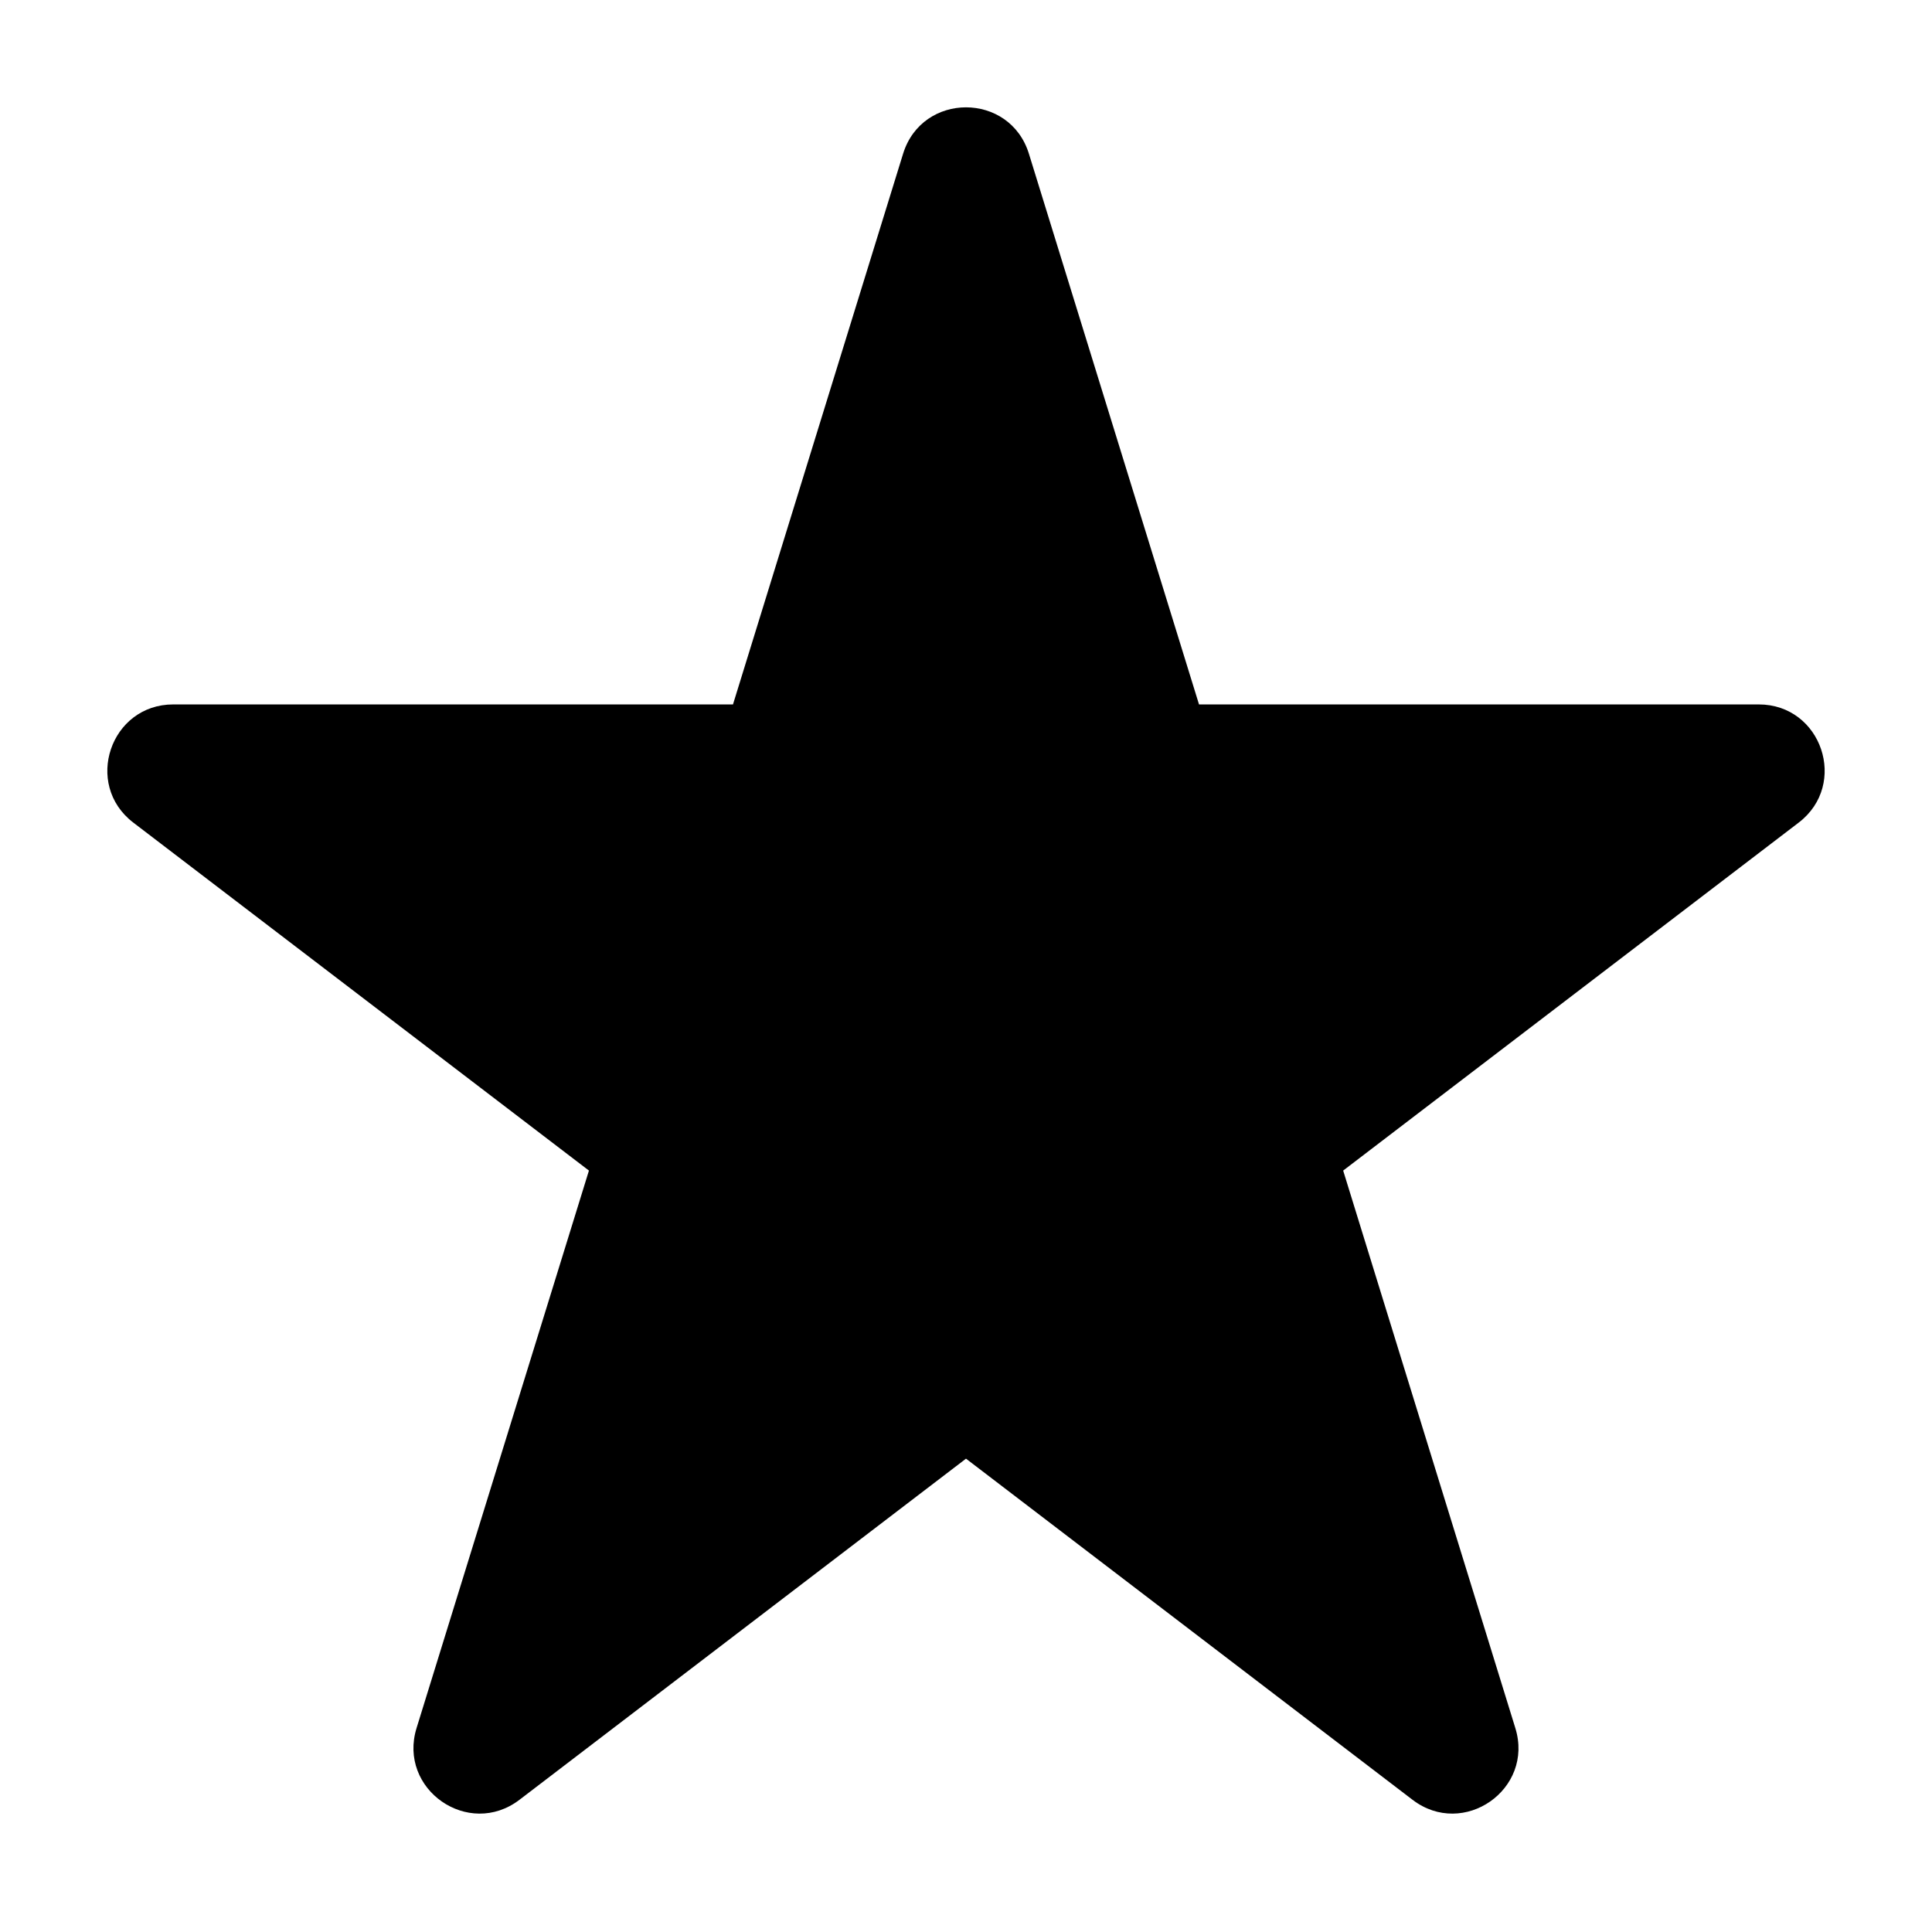
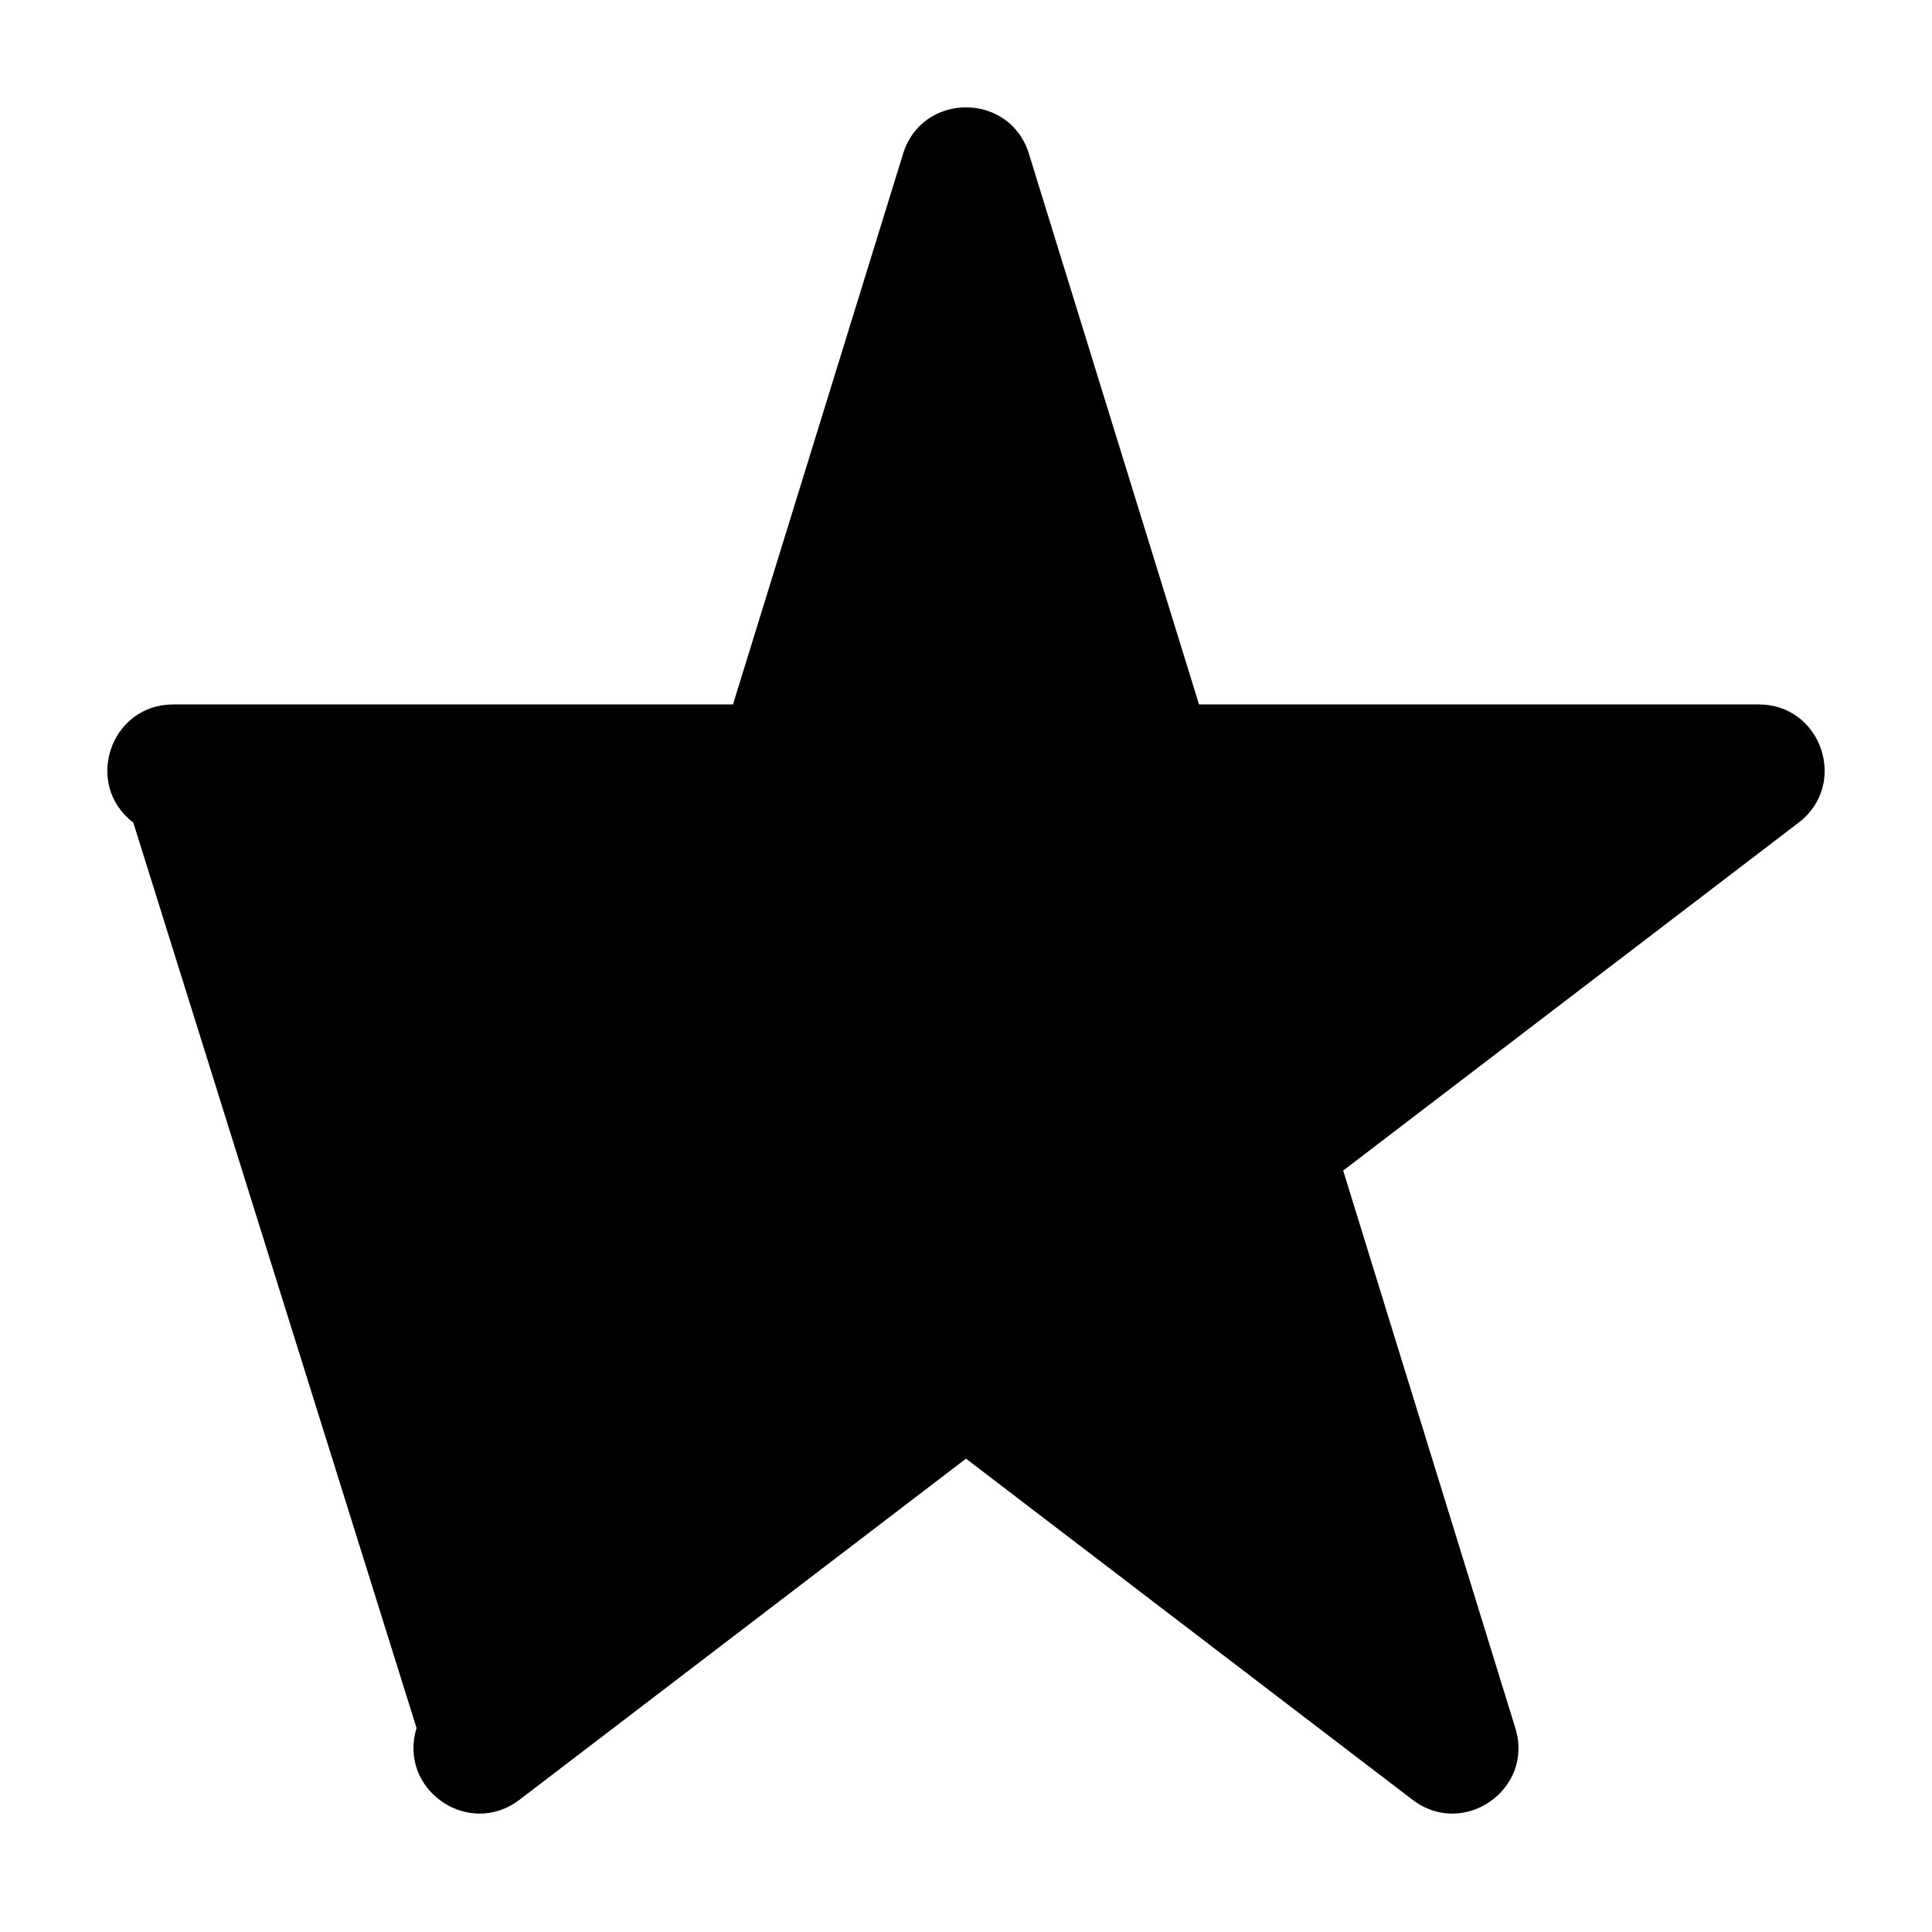
<svg xmlns="http://www.w3.org/2000/svg" width="18" height="18" viewBox="0 0 18 18" fill="none">
-   <path d="M8.414 1.432C8.592 0.856 9.408 0.856 9.586 1.432L11.171 6.563H16.386C16.972 6.563 17.224 7.308 16.758 7.664L12.514 10.906L14.118 16.1C14.295 16.671 13.635 17.131 13.16 16.768L9 13.59L4.84 16.768C4.365 17.131 3.705 16.671 3.881 16.1L5.487 10.906L1.242 7.664C0.776 7.308 1.028 6.563 1.614 6.563H6.829L8.414 1.432Z" fill="black" />
+   <path d="M8.414 1.432C8.592 0.856 9.408 0.856 9.586 1.432L11.171 6.563H16.386C16.972 6.563 17.224 7.308 16.758 7.664L12.514 10.906L14.118 16.1C14.295 16.671 13.635 17.131 13.16 16.768L9 13.59L4.84 16.768C4.365 17.131 3.705 16.671 3.881 16.1L1.242 7.664C0.776 7.308 1.028 6.563 1.614 6.563H6.829L8.414 1.432Z" fill="black" />
</svg>